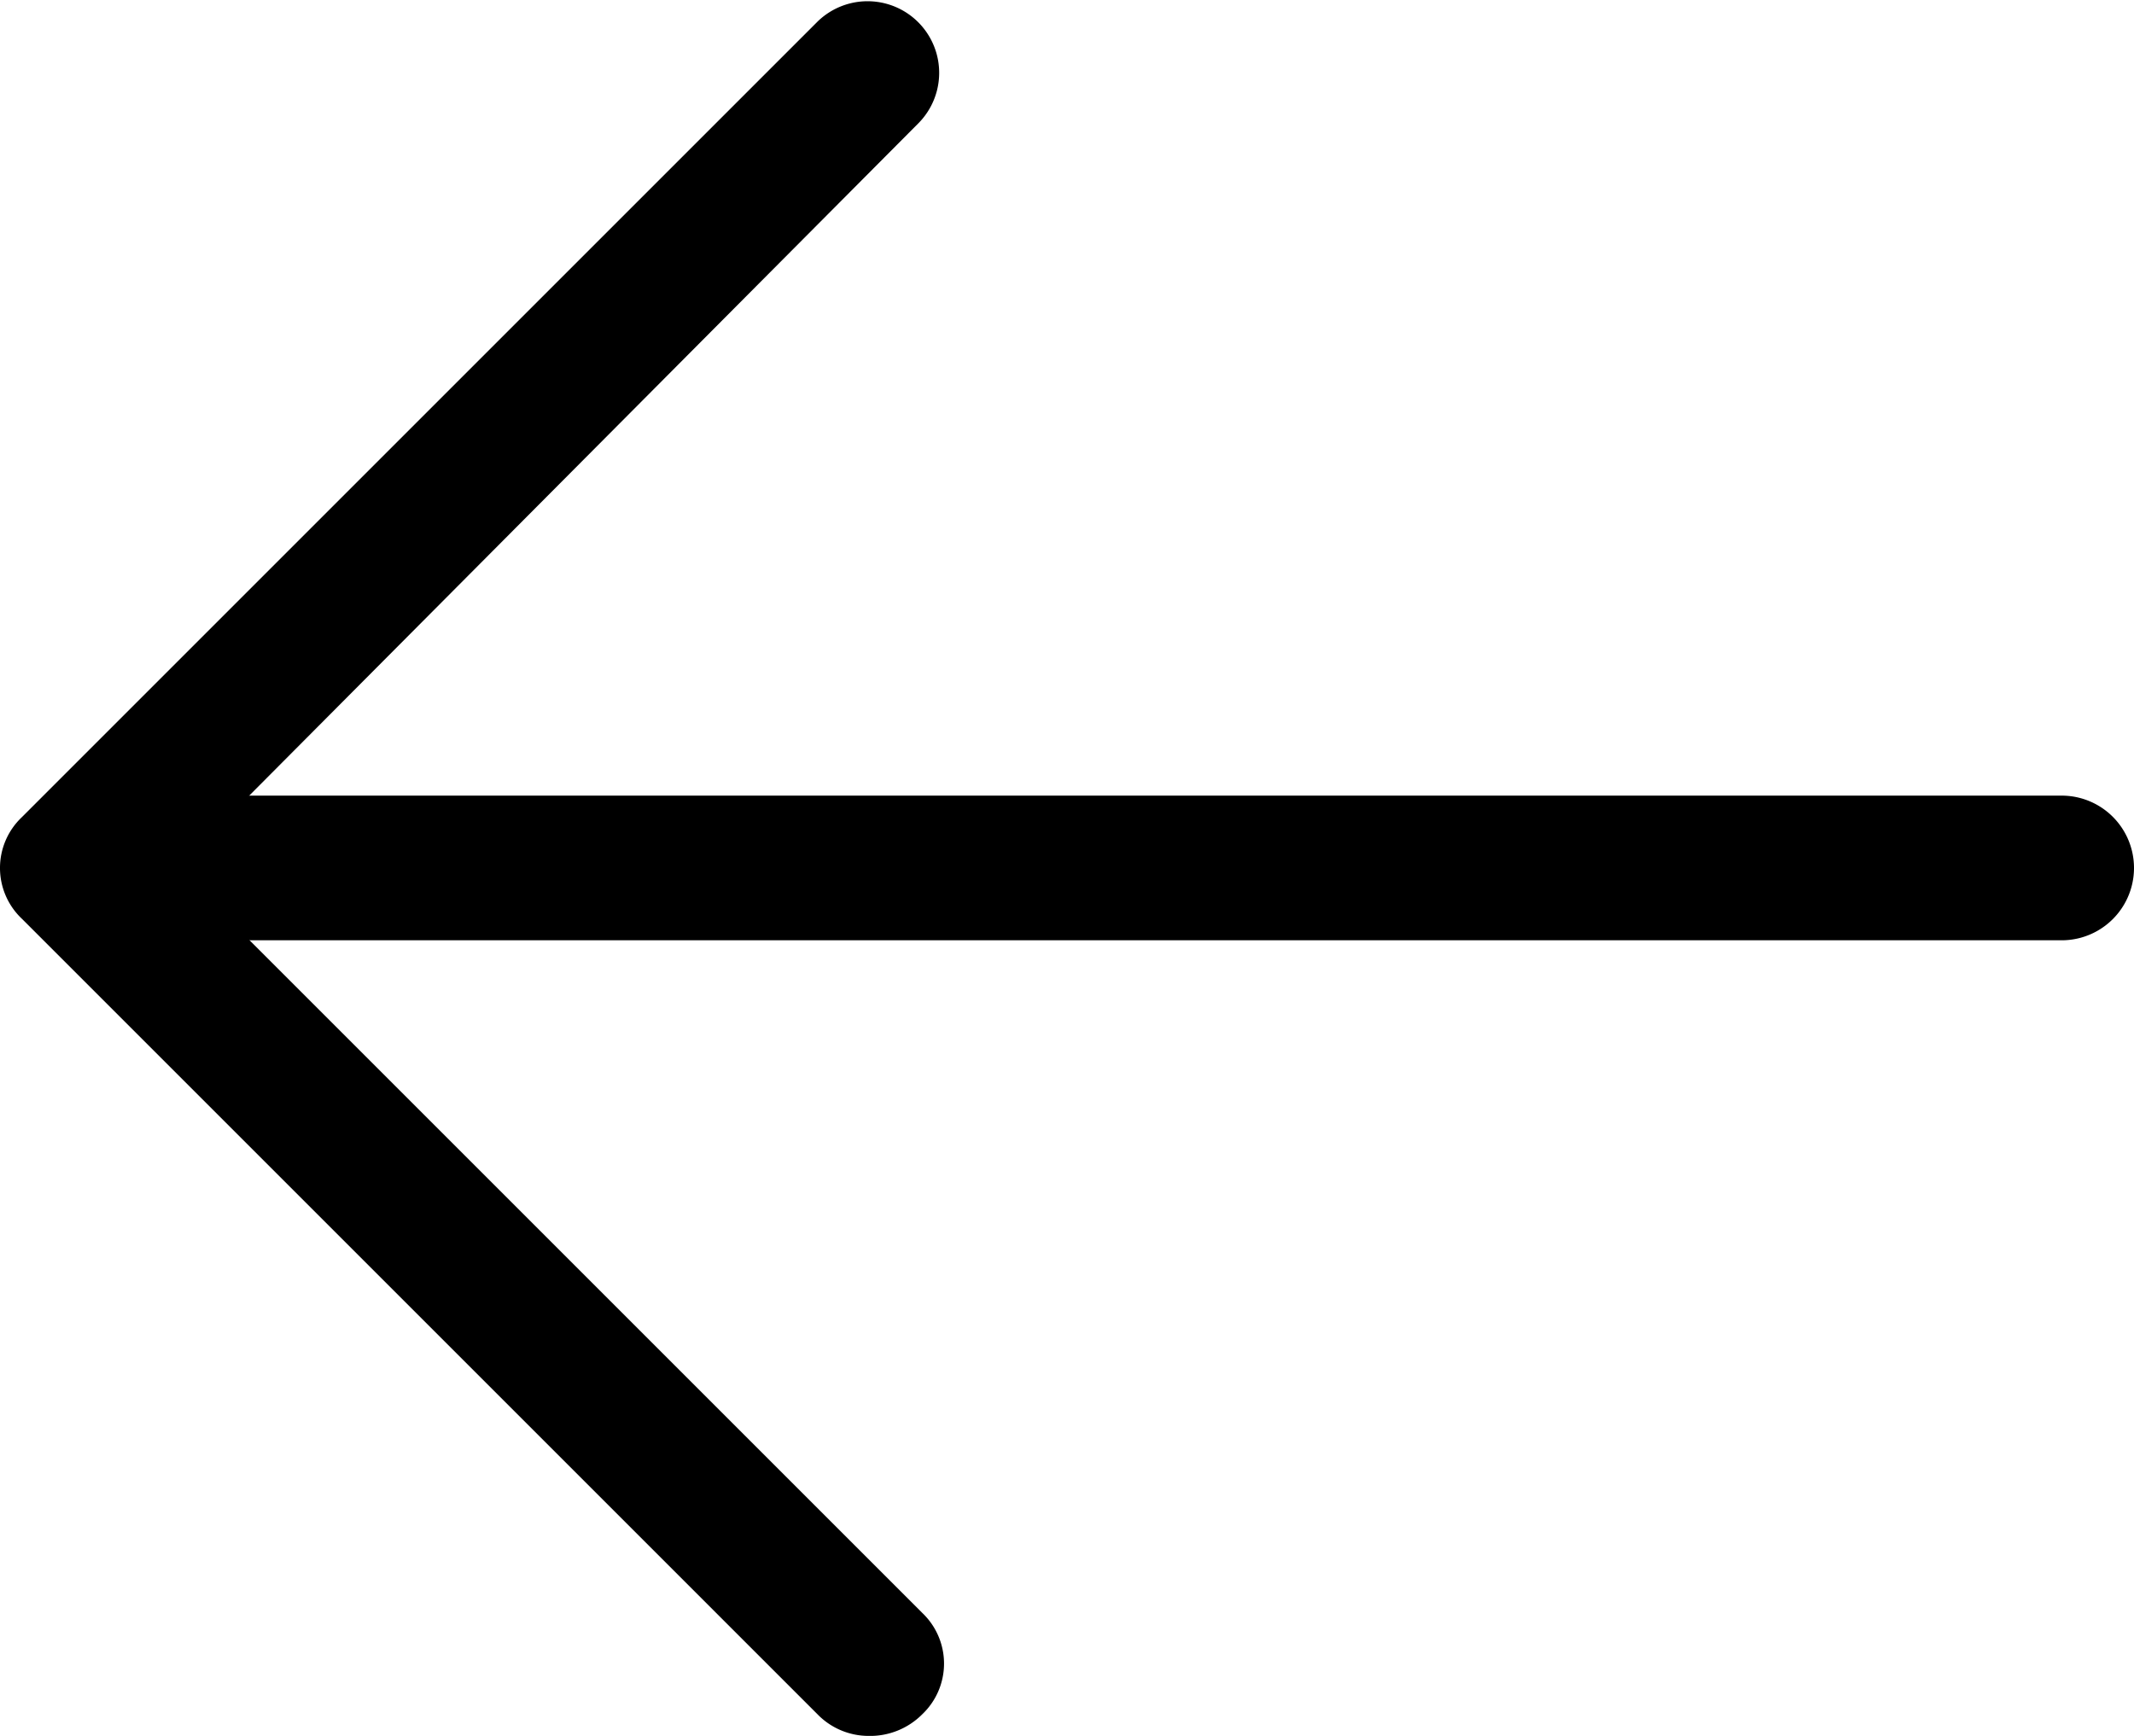
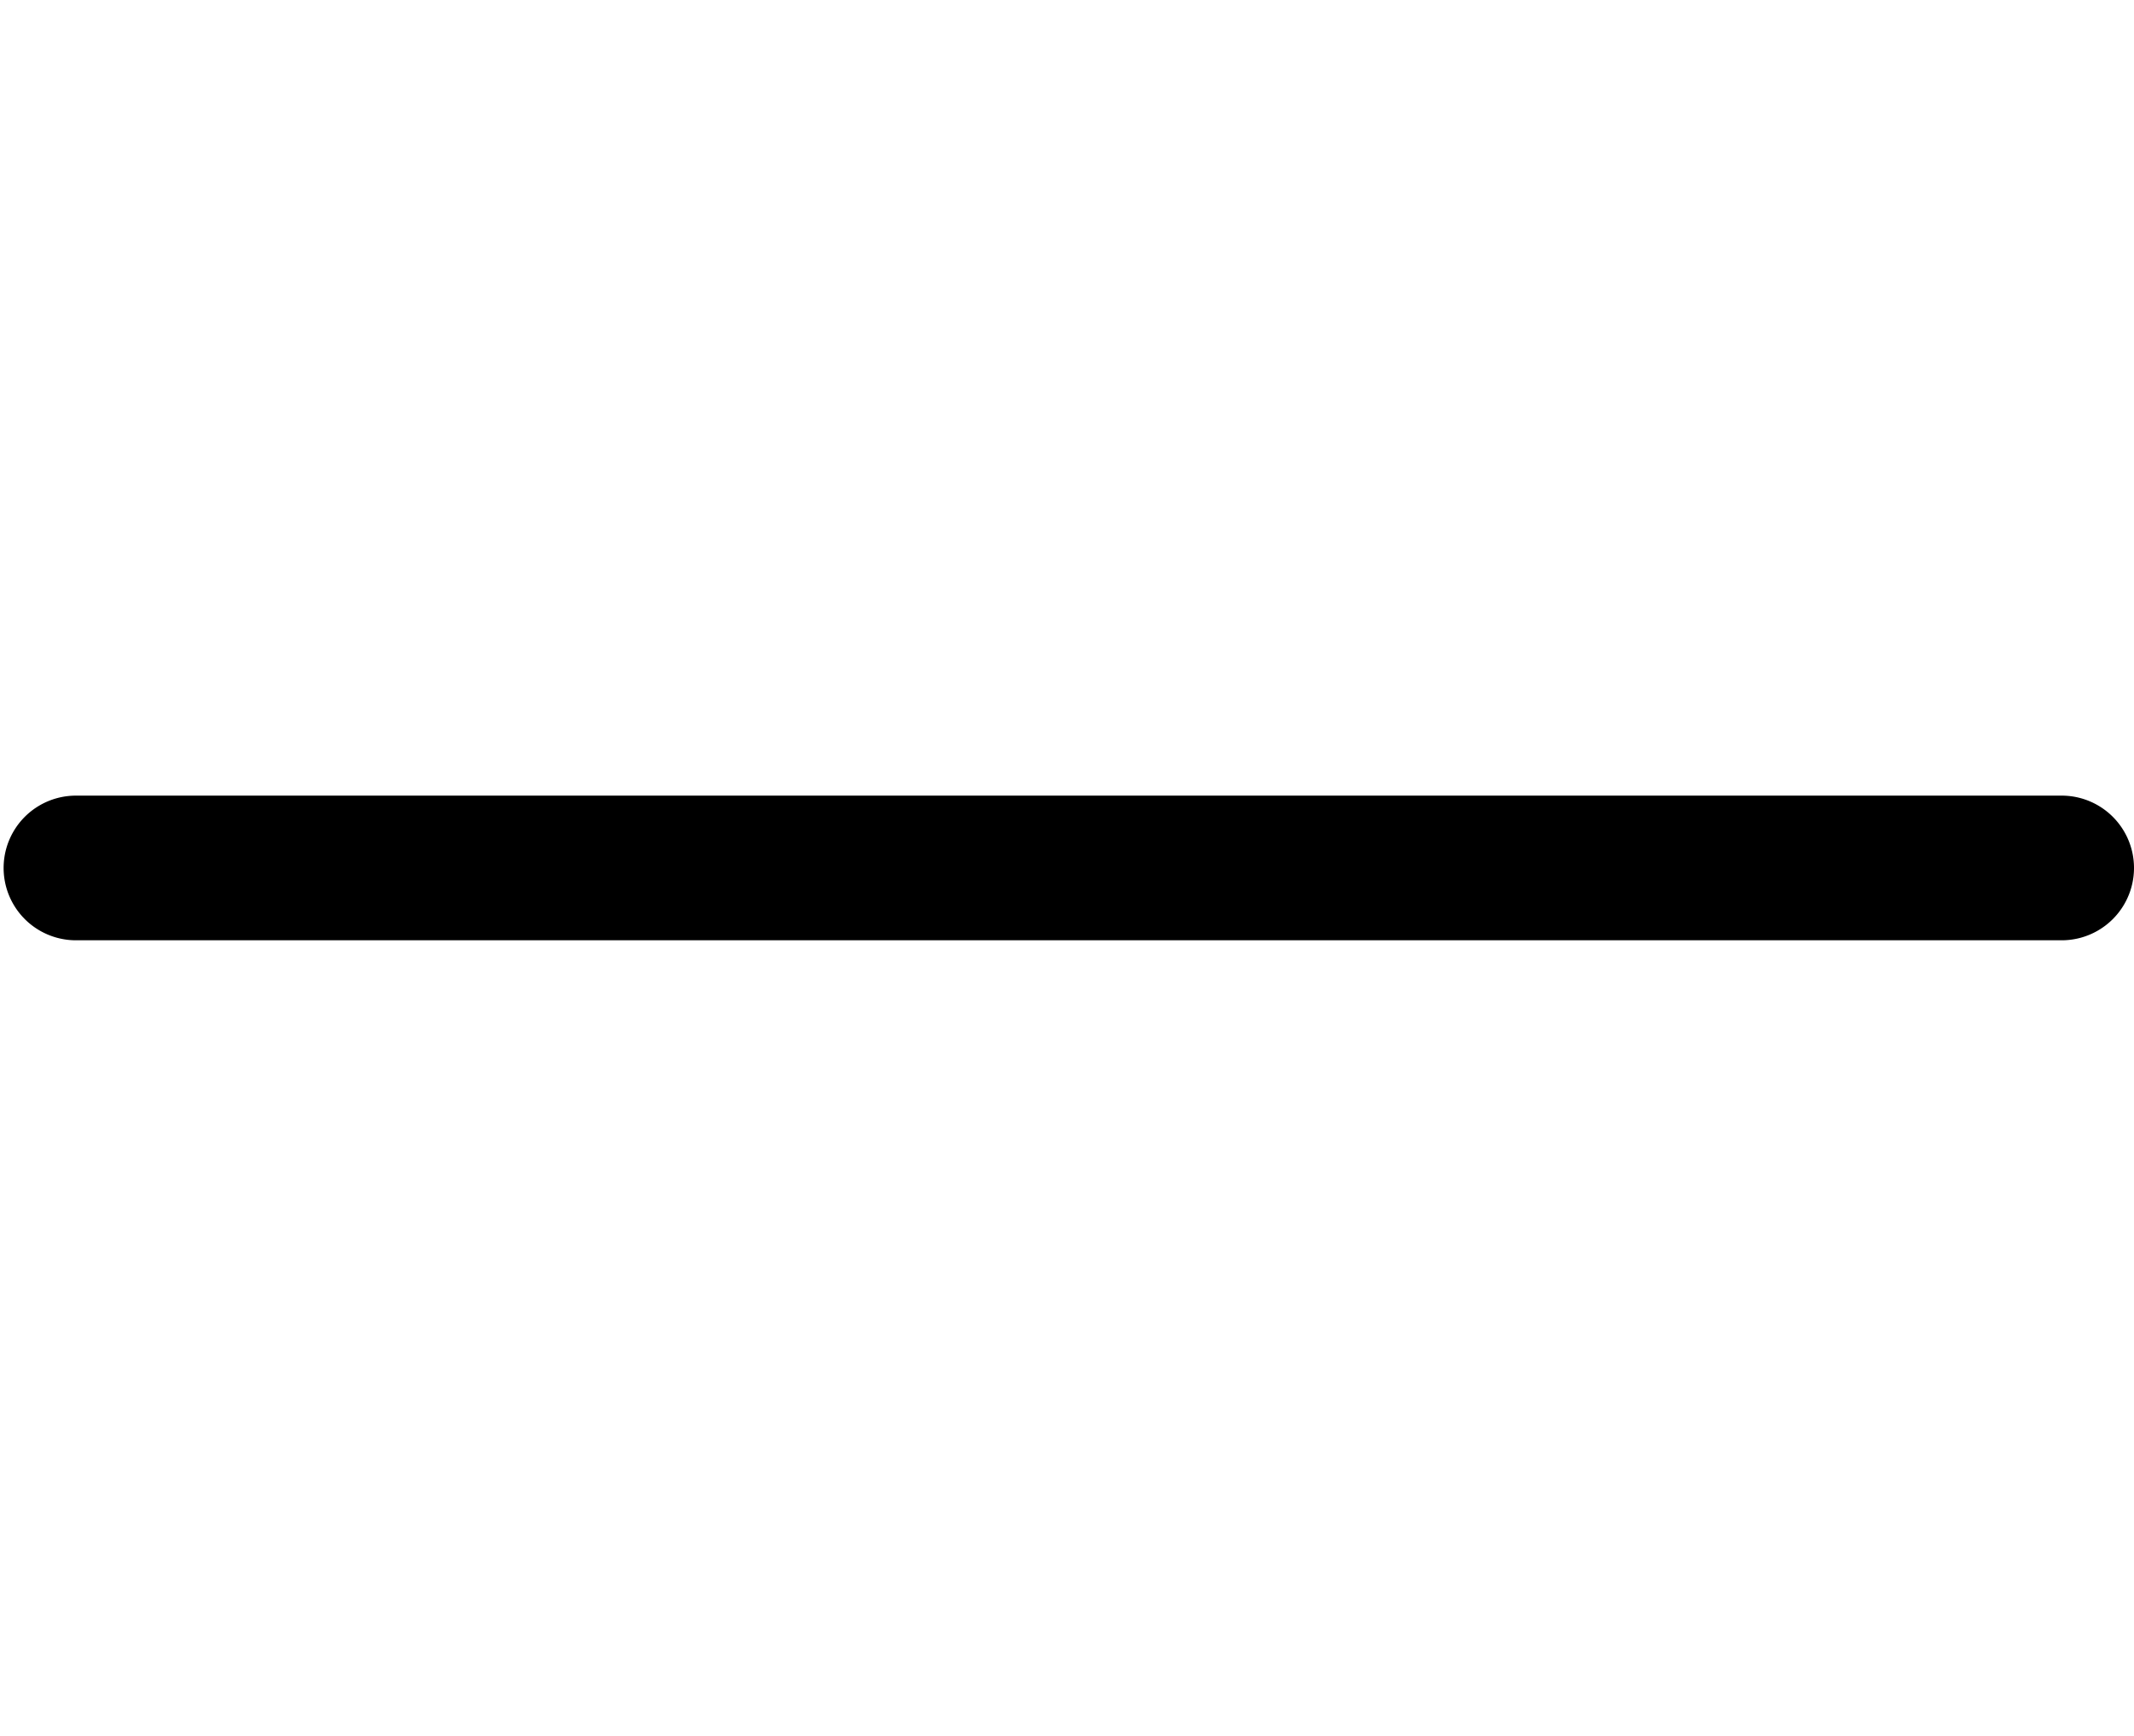
<svg xmlns="http://www.w3.org/2000/svg" width="59" height="48" viewBox="0 0 59 48">
  <g id="back" transform="translate(-2.5 -8)">
    <g id="Group_13" data-name="Group 13">
      <g id="Group_12" data-name="Group 12">
        <g id="Group_11" data-name="Group 11">
          <path id="Path_190" data-name="Path 190" d="M59.5,34H4.6a2,2,0,0,1,0-4H59.5a2,2,0,0,1,0,4Z" />
        </g>
      </g>
    </g>
    <g id="Group_16" data-name="Group 16">
      <g id="Group_15" data-name="Group 15">
        <g id="Group_14" data-name="Group 14">
-           <path id="Path_191" data-name="Path 191" d="M26.5,56a1.974,1.974,0,0,1-1.4-.6l-22-22a1.933,1.933,0,0,1,0-2.8l22-22a1.98,1.98,0,0,1,2.8,2.8L7.4,32,28,52.6a1.933,1.933,0,0,1,0,2.8,2.035,2.035,0,0,1-1.5.6Z" />
-         </g>
+           </g>
      </g>
    </g>
  </g>
</svg>